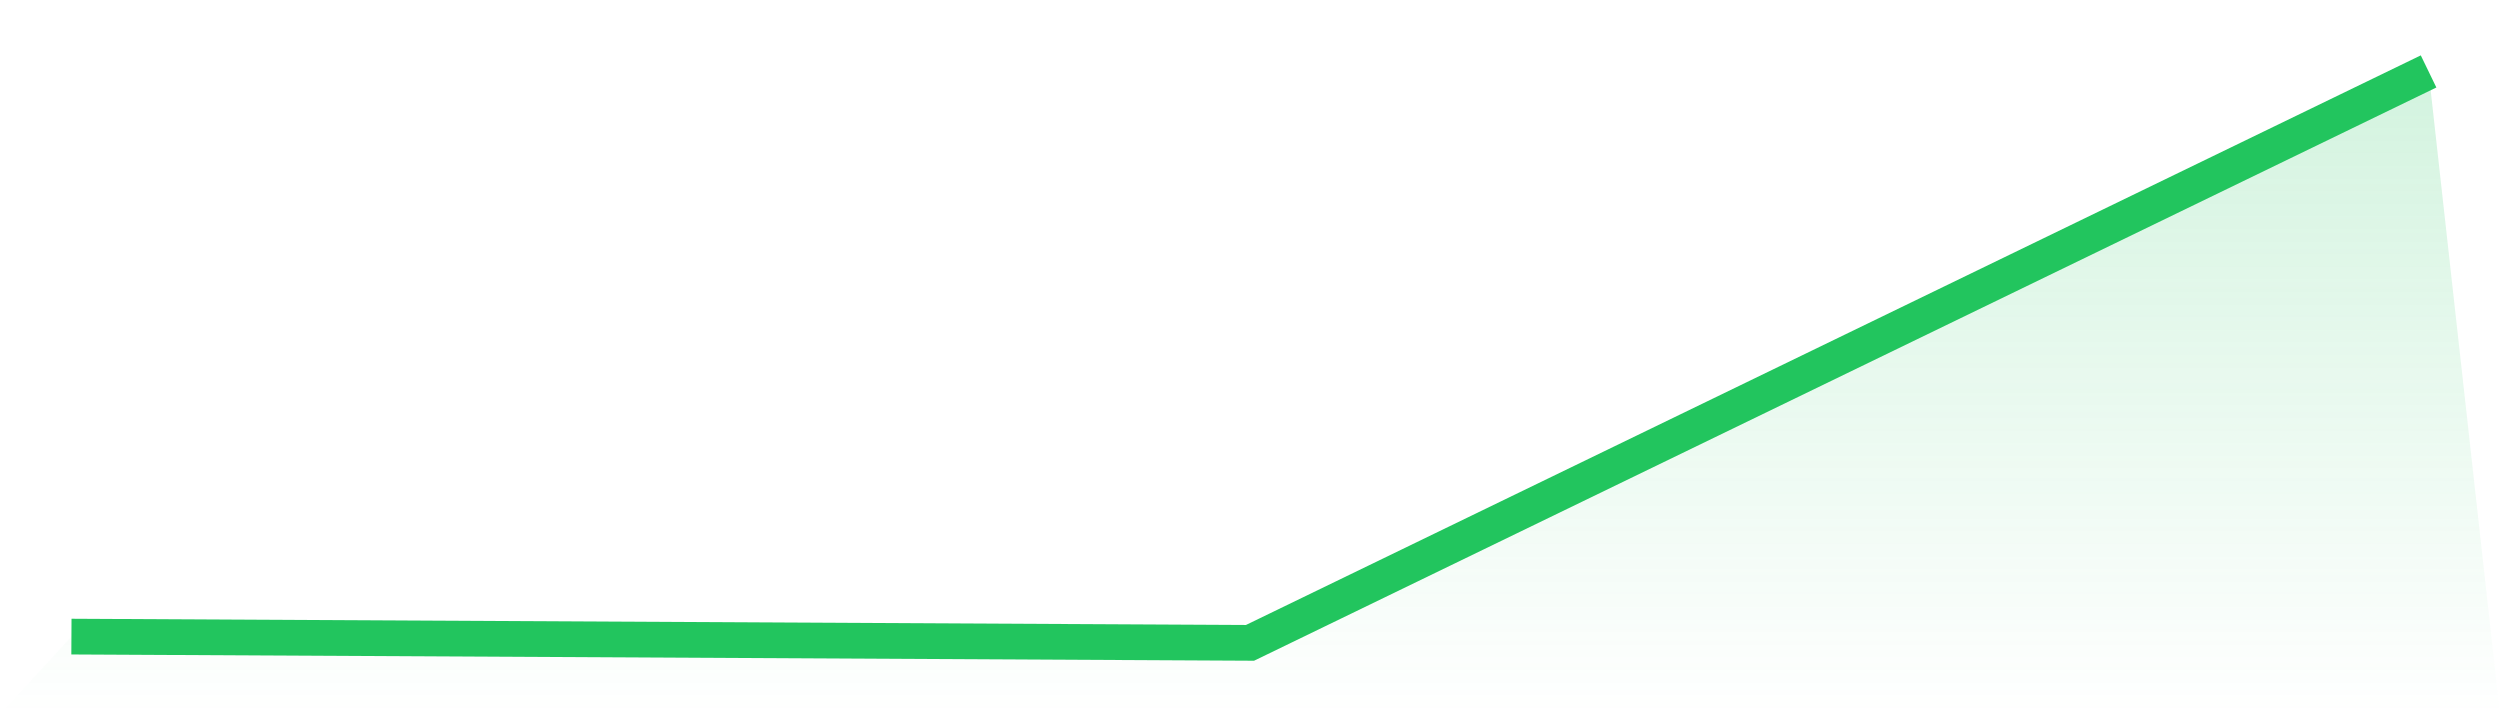
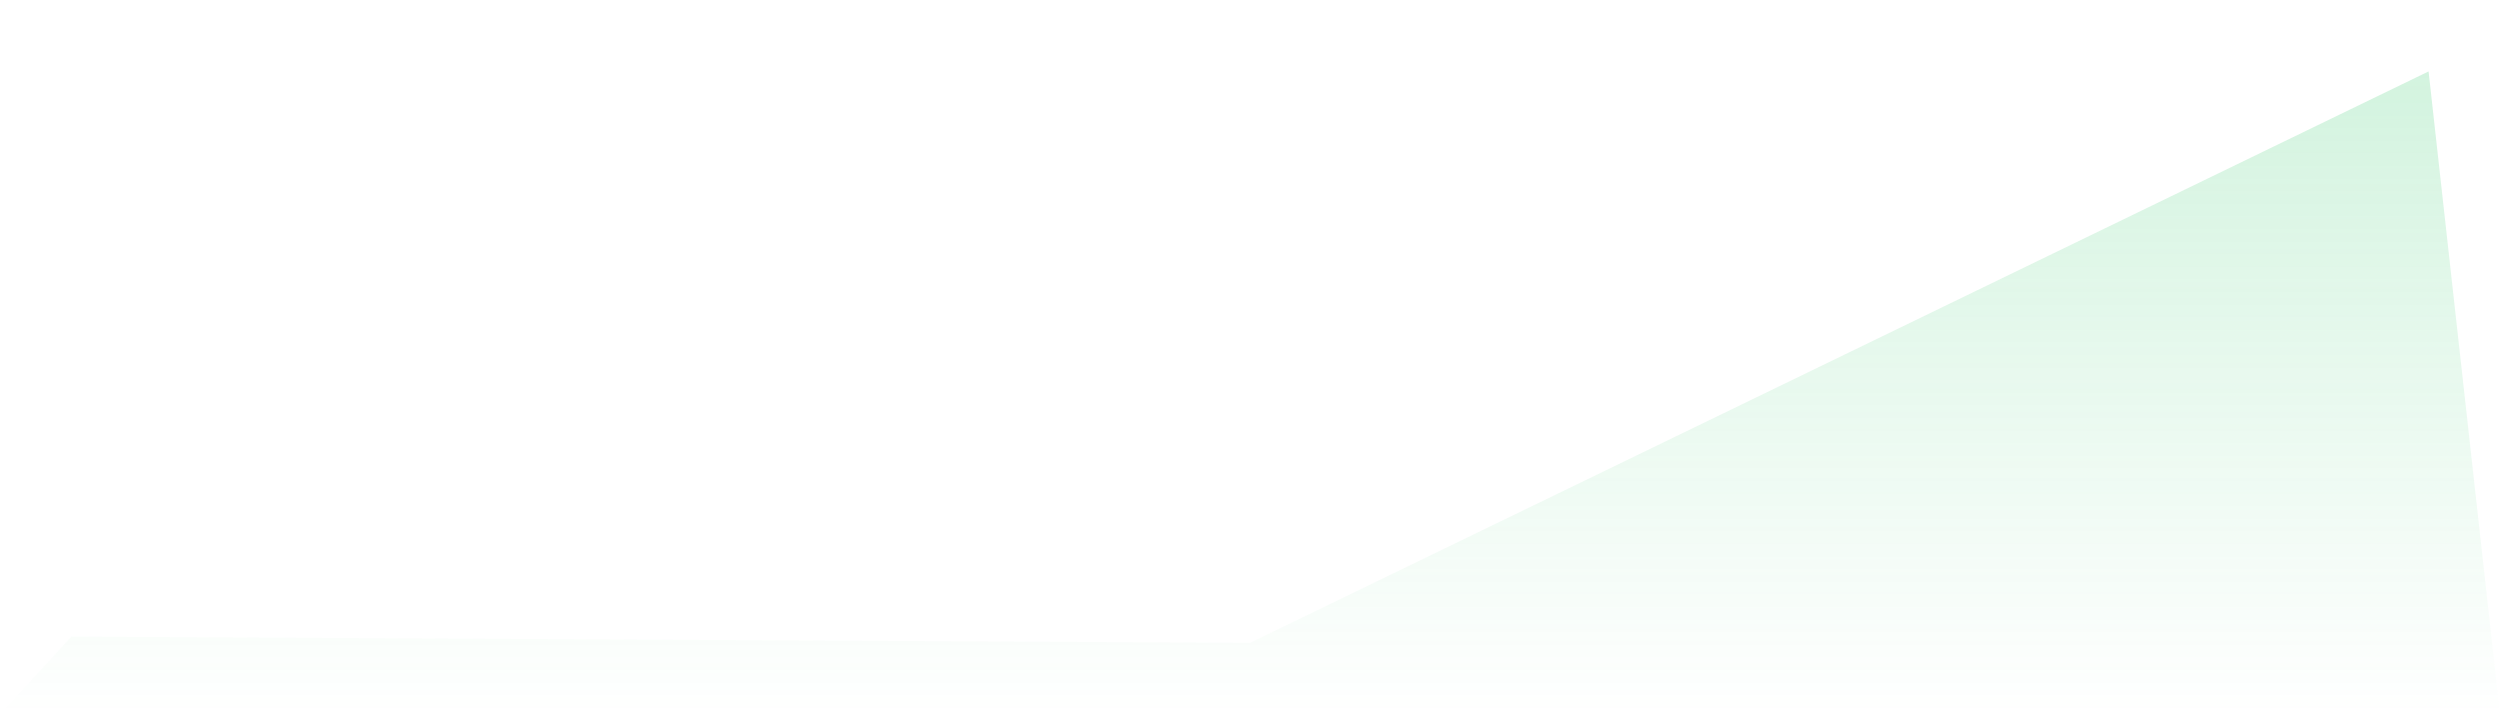
<svg xmlns="http://www.w3.org/2000/svg" viewBox="0 0 140 40">
  <defs>
    <linearGradient id="gradient" x1="0" x2="0" y1="0" y2="1">
      <stop offset="0%" stop-color="#22c55e" stop-opacity="0.2" />
      <stop offset="100%" stop-color="#22c55e" stop-opacity="0" />
    </linearGradient>
  </defs>
  <path d="M4,35.65 L4,35.65 L70,36 L136,4 L140,40 L0,40 z" fill="url(#gradient)" />
-   <path d="M4,35.65 L4,35.65 L70,36 L136,4" fill="none" stroke="#22c55e" stroke-width="2" />
</svg>